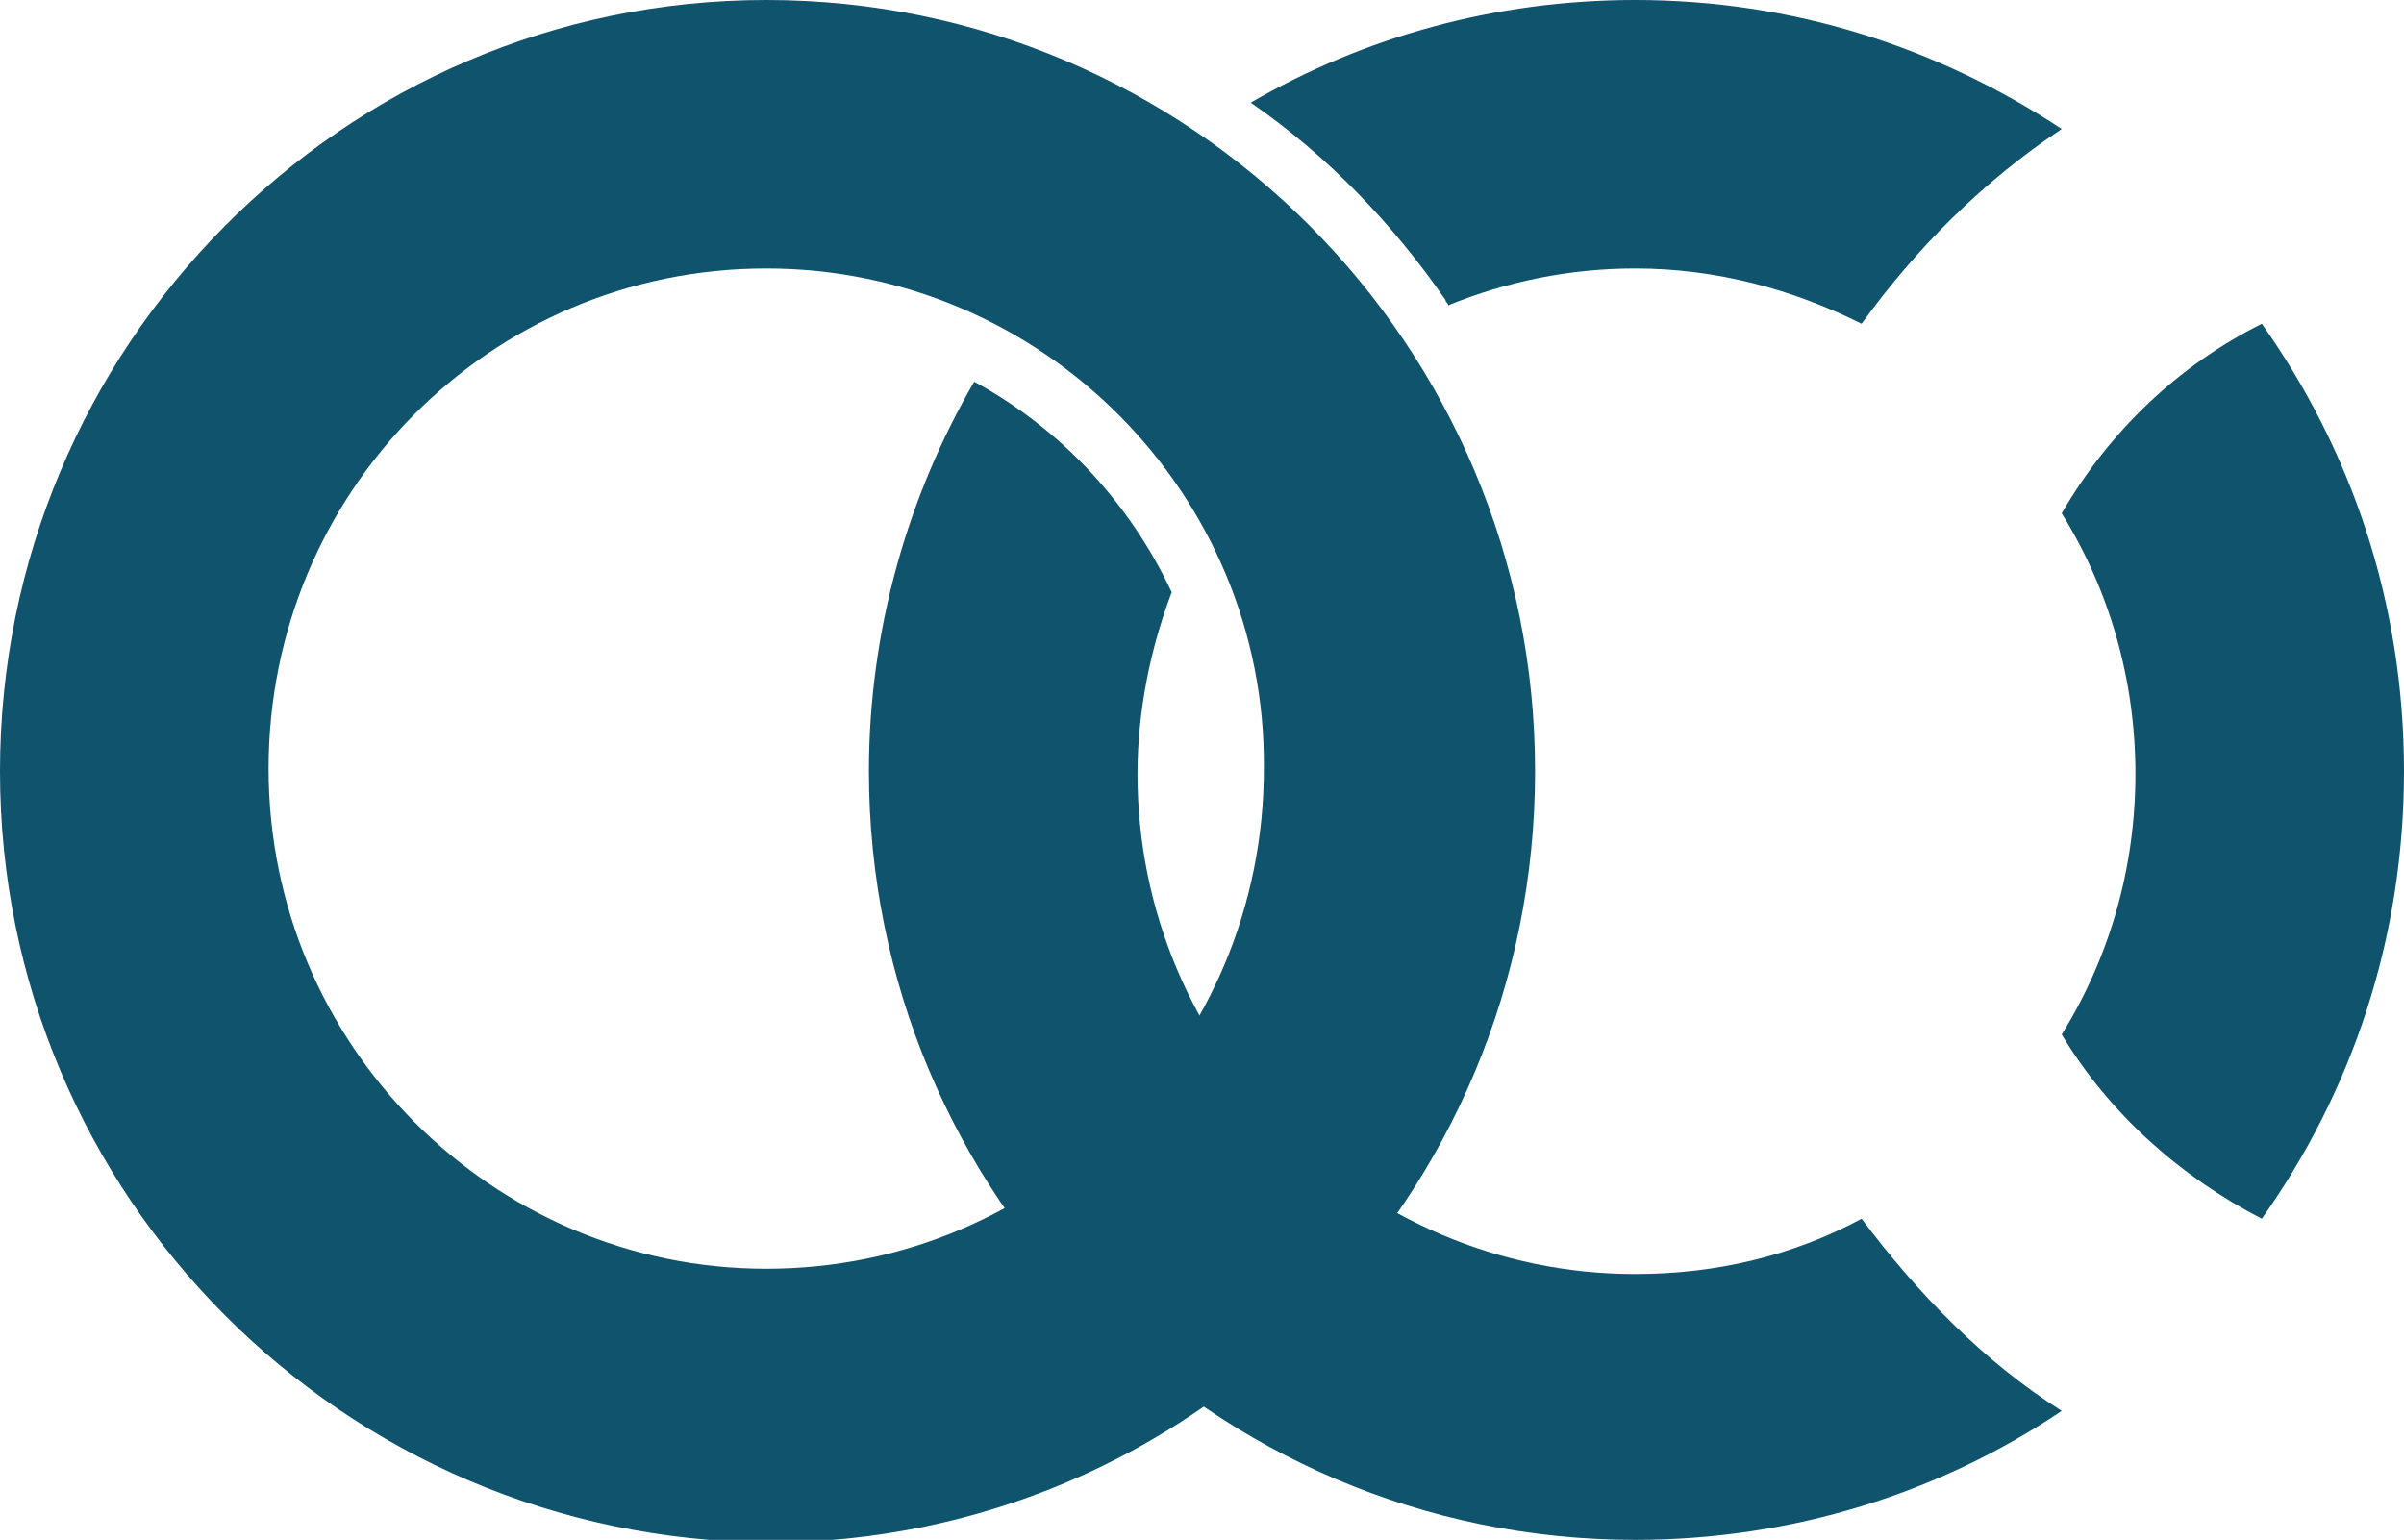
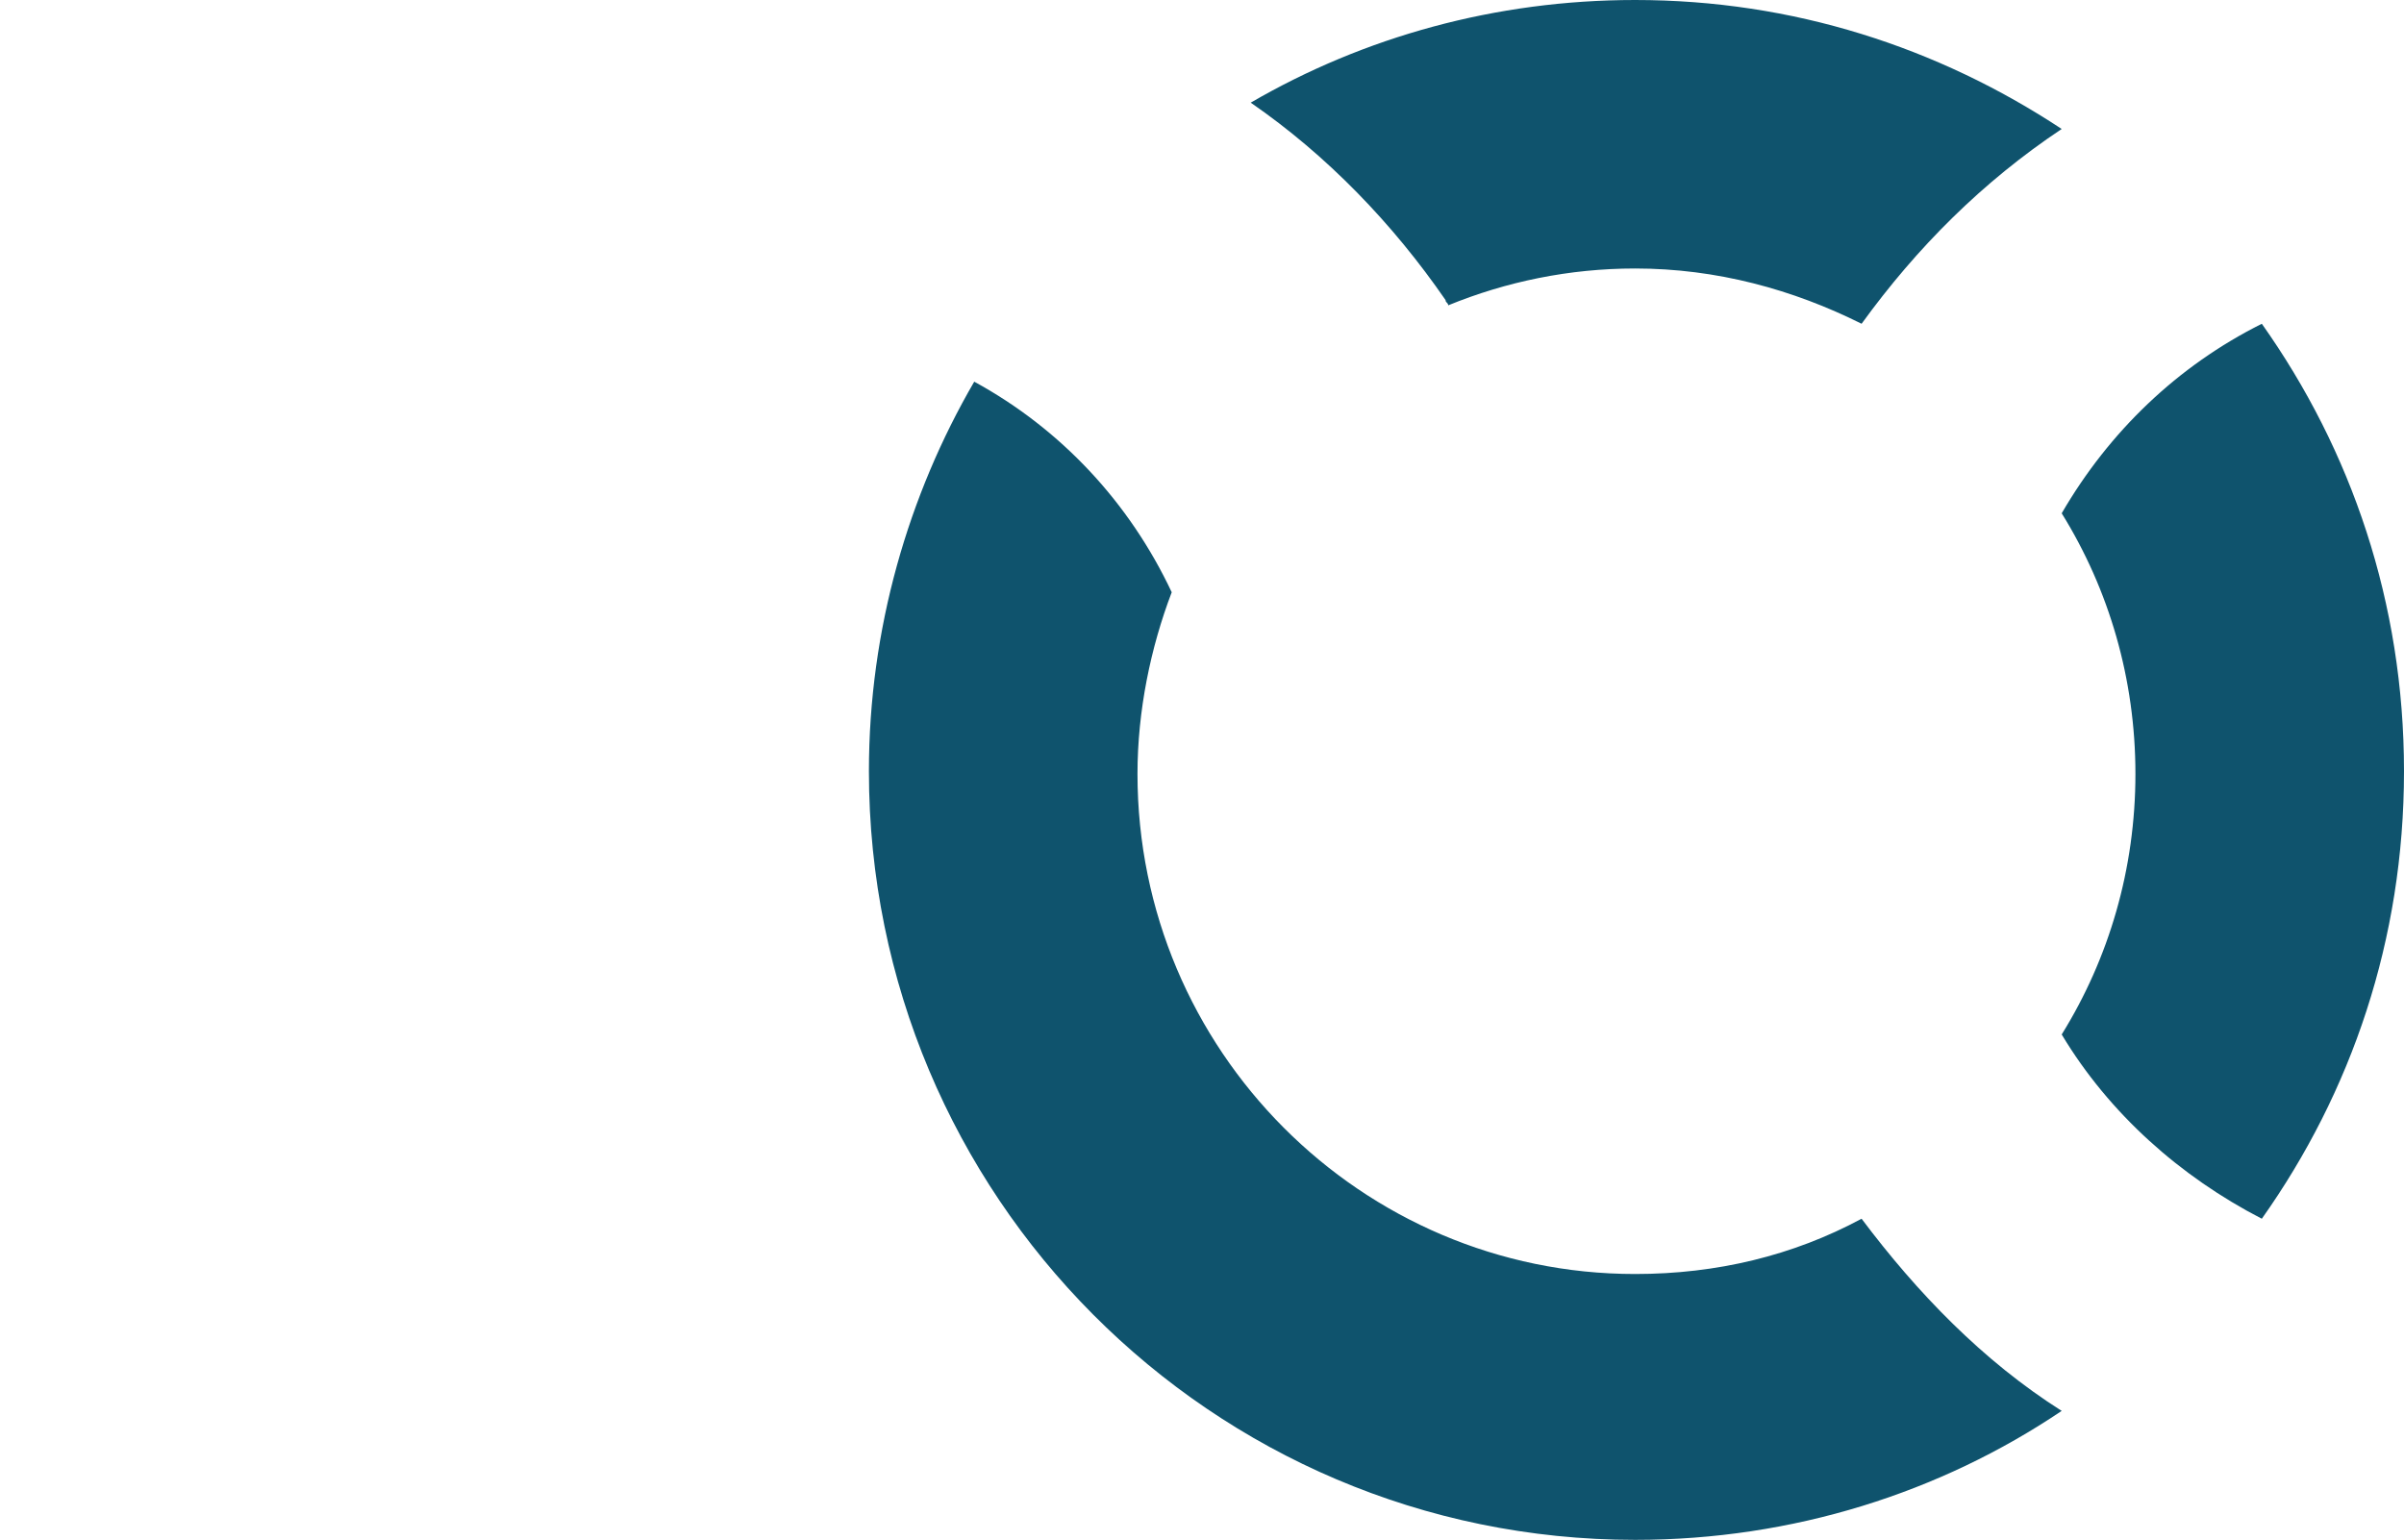
<svg xmlns="http://www.w3.org/2000/svg" version="1.1" id="Layer_1" x="0px" y="0px" viewBox="0 0 91.3 58.5" style="enable-background:new 0 0 91.3 58.5;" xml:space="preserve">
  <style type="text/css">
	.st0{fill-rule:evenodd;clip-rule:evenodd;fill:#0F536D;}
</style>
-   <path class="st0" d="M29.1,10.2c-10.5,0-18.9,8.5-18.9,19c0,10.5,8.5,19,18.9,19c10.5,0,18.9-8.5,18.9-19  C48.1,18.8,39.6,10.2,29.1,10.2z M58.3,29.3c0,16.2-13,29.3-29.1,29.3C13,58.5,0,45.4,0,29.3S13,0,29.1,0  C45.2,0,58.3,13.1,58.3,29.3z" />
  <path class="st0" d="M70.7,12.3c-2.6-1.3-5.5-2.1-8.6-2.1c-2.5,0-4.9,0.5-7.1,1.4c0-0.1-0.1-0.1-0.1-0.2c-2-2.9-4.5-5.5-7.4-7.5  C51.8,1.4,56.8,0,62.1,0c6,0,11.5,1.8,16.2,4.9C75.3,6.9,72.8,9.4,70.7,12.3z M85.9,12.3c3.4,4.8,5.4,10.6,5.4,17s-2,12.2-5.4,17  c-3.1-1.6-5.8-4-7.6-7c1.8-2.9,2.8-6.3,2.8-9.9s-1-7-2.8-9.9C80.1,16.4,82.7,13.9,85.9,12.3z M78.3,53.6c-4.6,3.1-10.2,4.9-16.2,4.9  C46,58.5,33,45.4,33,29.3c0-5.4,1.5-10.5,4-14.8c3.3,1.8,5.9,4.6,7.5,8c-0.8,2.1-1.3,4.5-1.3,6.9c0,10.5,8.5,19,18.9,19  c3.1,0,6-0.7,8.6-2.1C72.8,49.1,75.3,51.7,78.3,53.6z" />
</svg>